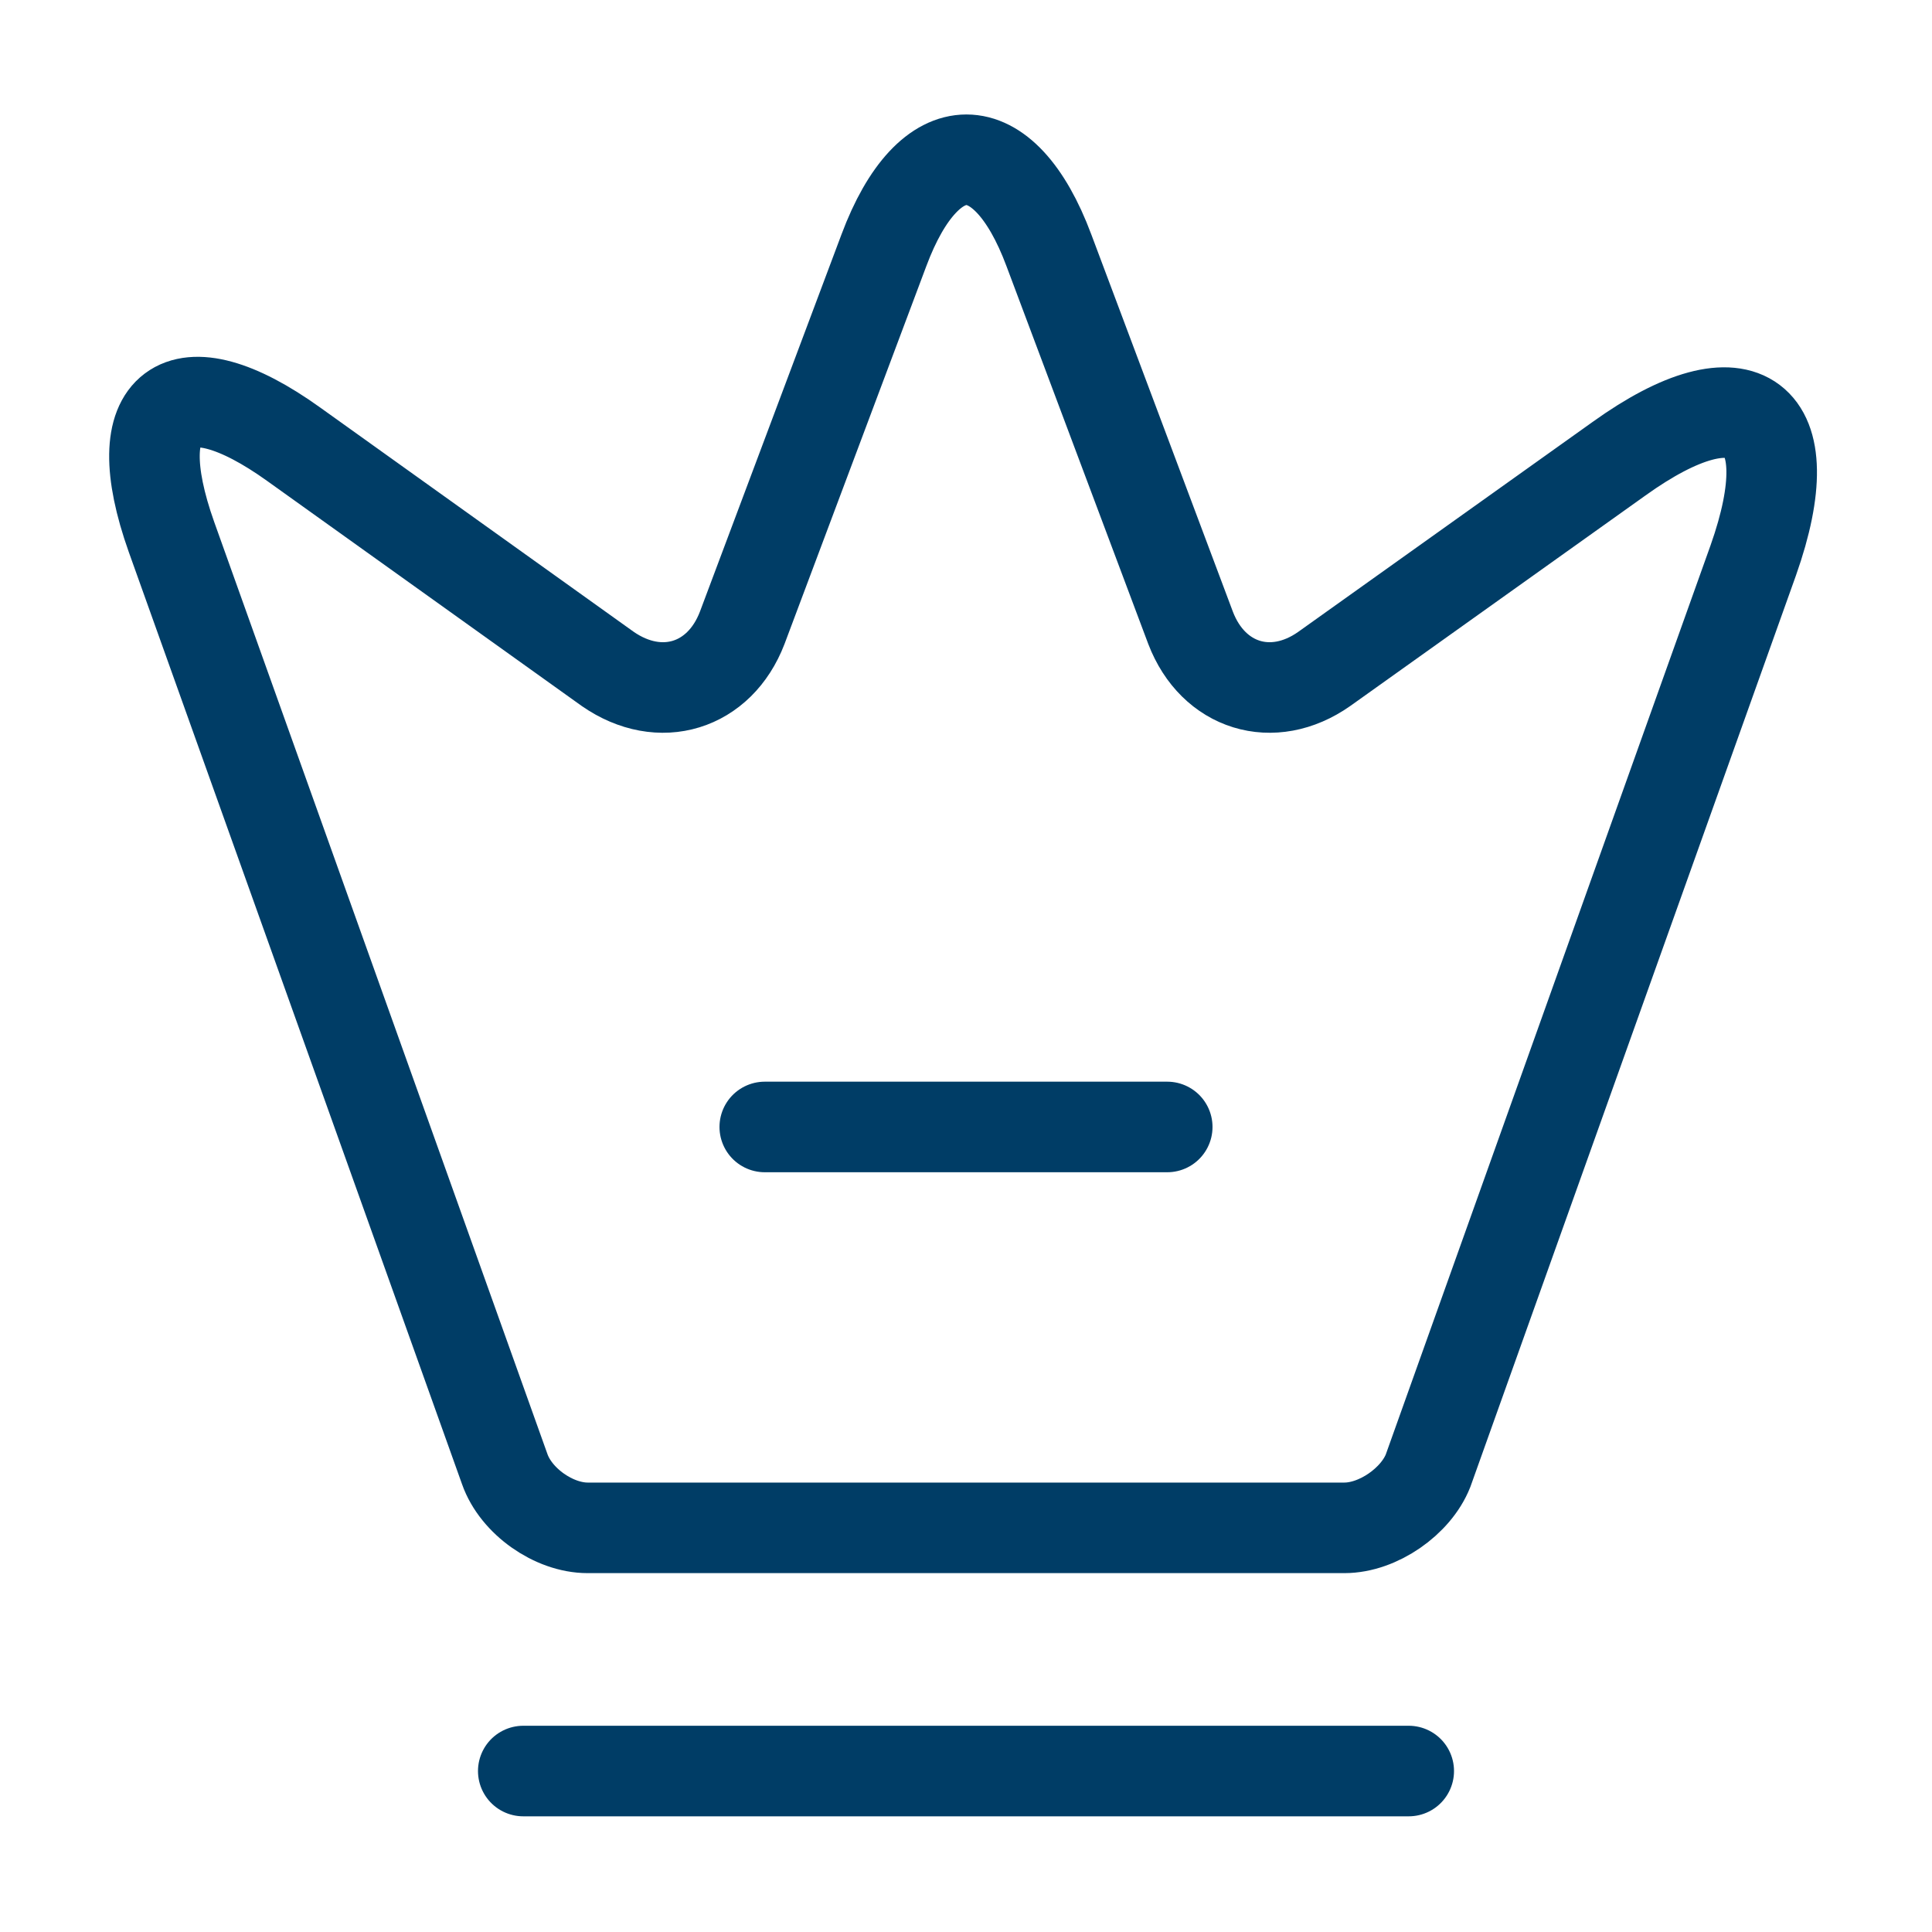
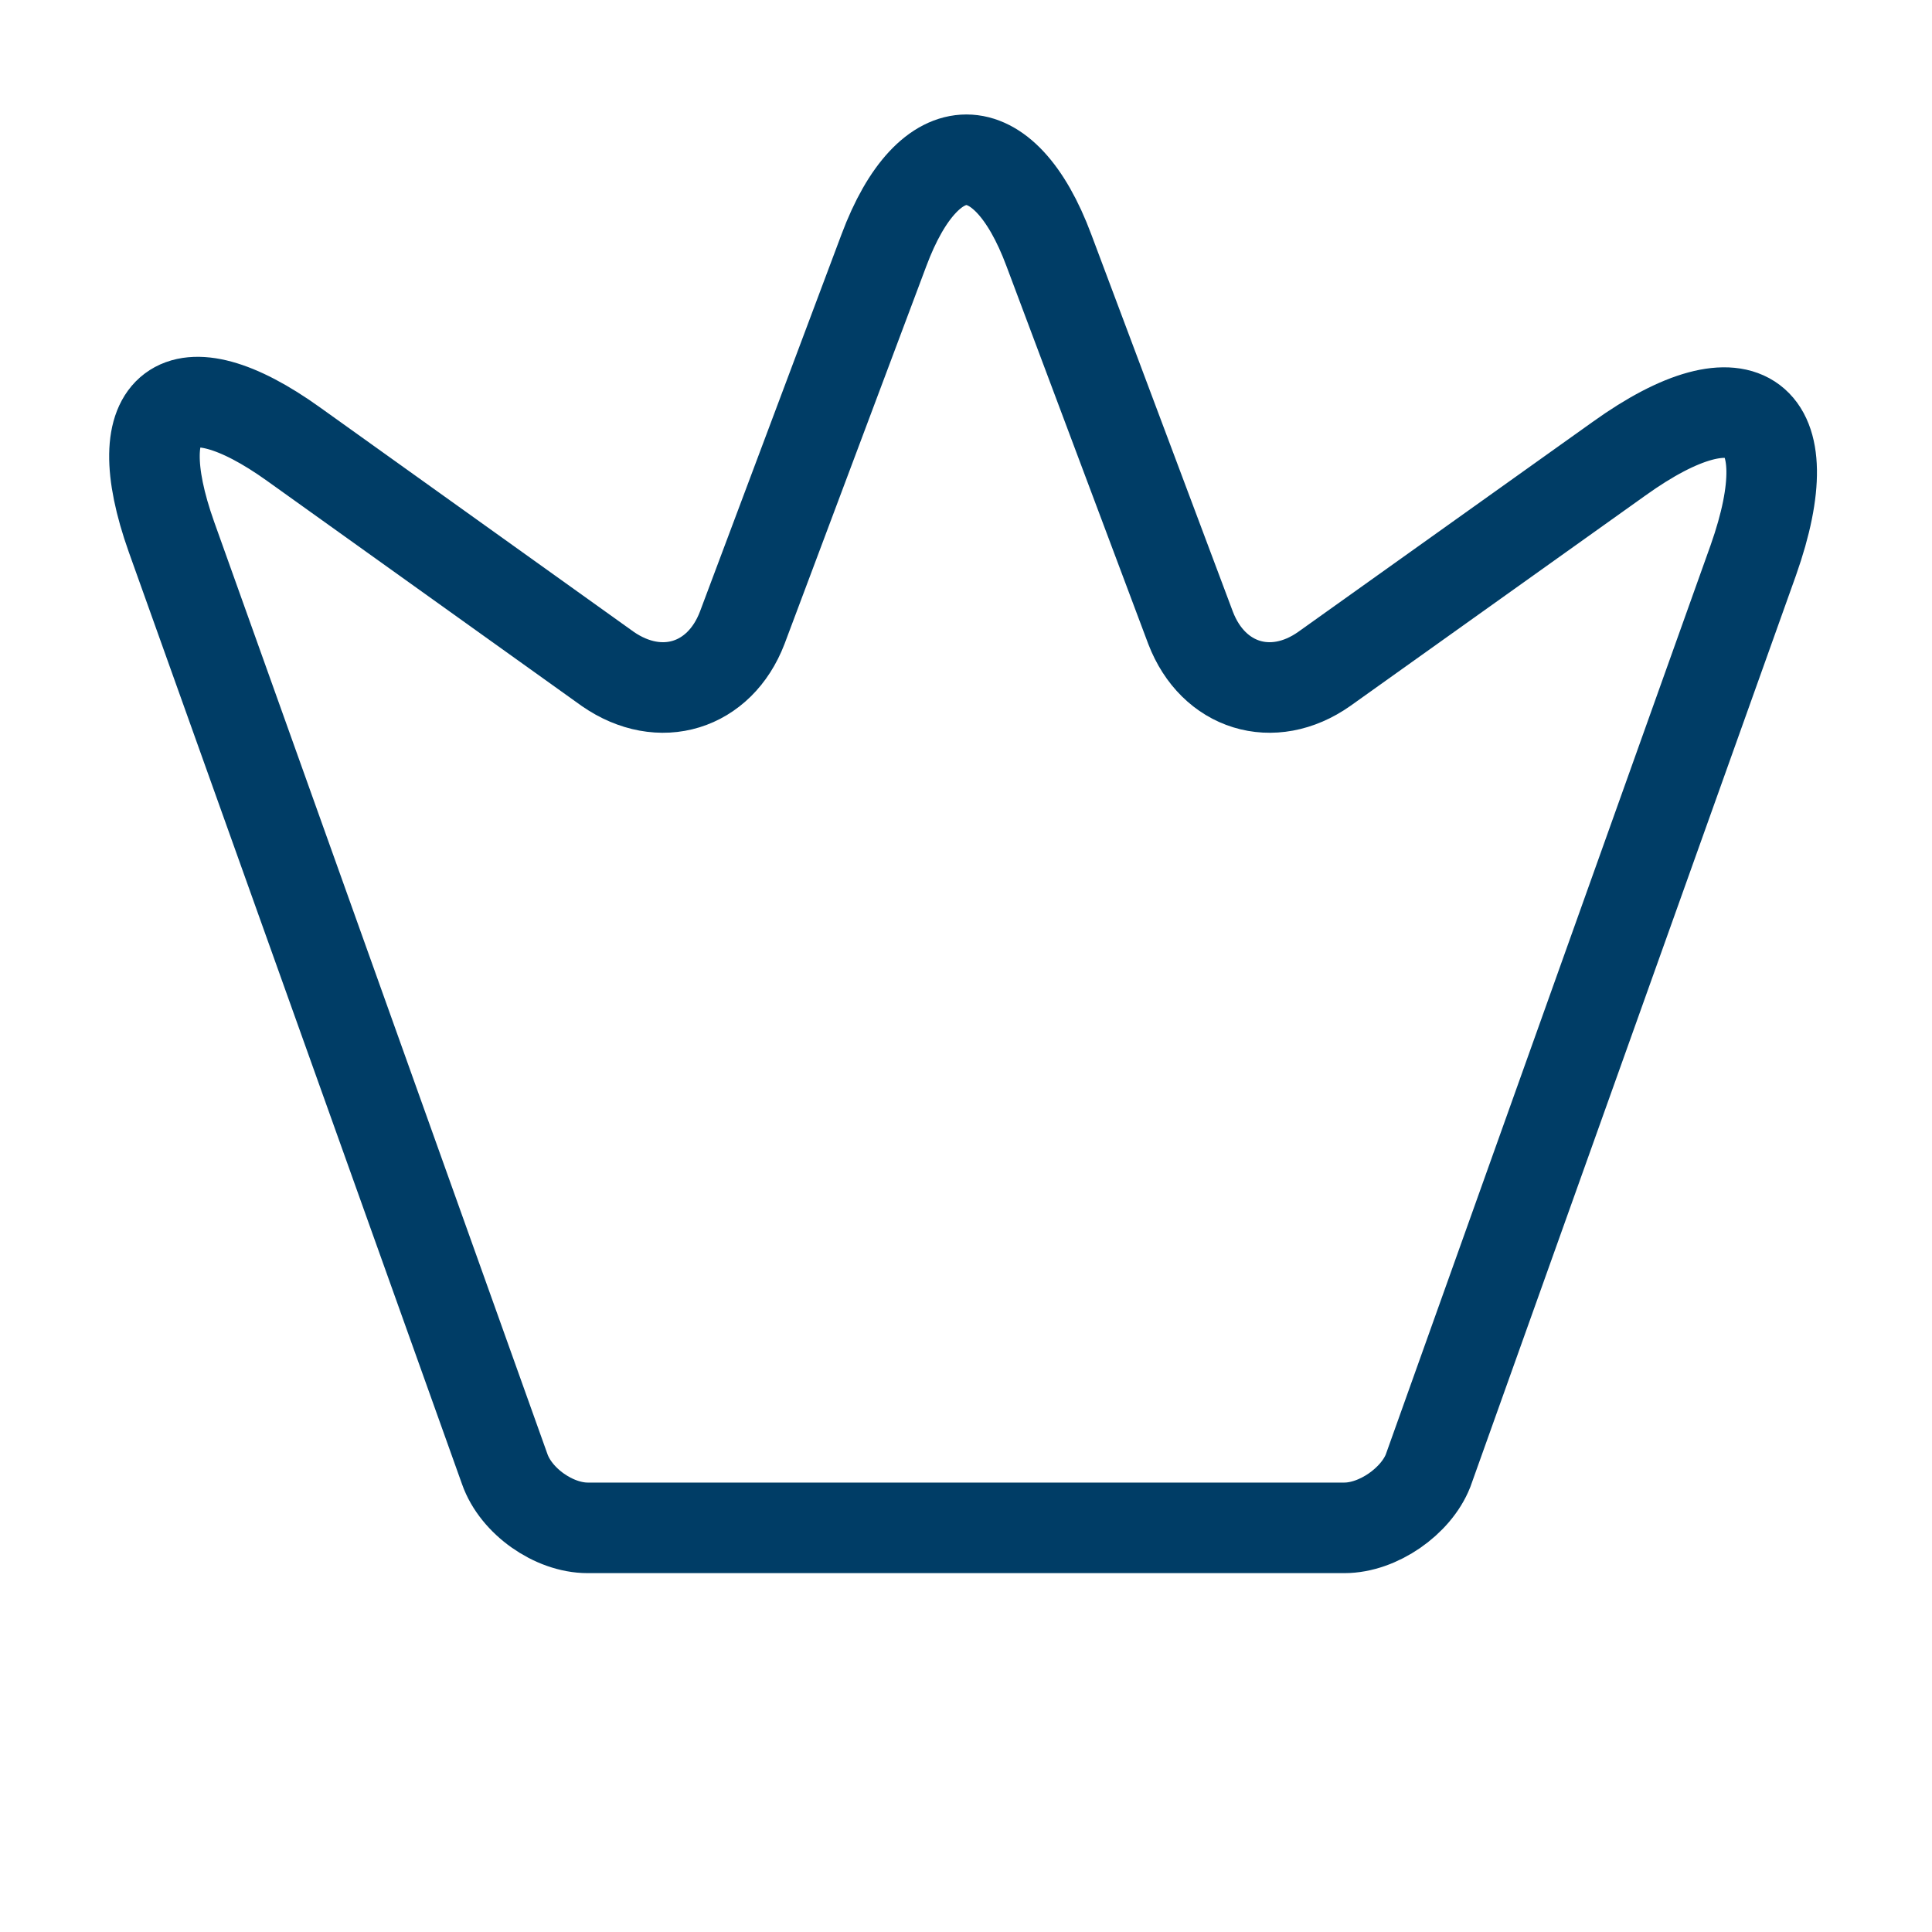
<svg xmlns="http://www.w3.org/2000/svg" width="32" height="32" viewBox="0 0 32 32" fill="none">
  <path d="M22.267 25.306H9.733C9.173 25.306 8.547 24.866 8.36 24.333L2.84 8.893C2.053 6.68 2.973 6 4.867 7.36L10.067 11.08C10.933 11.68 11.92 11.373 12.293 10.4L14.64 4.146C15.387 2.146 16.627 2.146 17.373 4.146L19.72 10.4C20.093 11.373 21.08 11.68 21.933 11.08L26.813 7.6C28.893 6.106 29.893 6.866 29.04 9.28L23.653 24.36C23.453 24.866 22.827 25.306 22.267 25.306Z" stroke="#003D66" stroke-width="1.5" stroke-linecap="round" stroke-linejoin="round" />
-   <path d="M8.667 29.334H23.333" stroke="#003D66" stroke-width="1.5" stroke-linecap="round" stroke-linejoin="round" />
-   <path d="M12.667 18.666H19.333" stroke="#003D66" stroke-width="1.5" stroke-linecap="round" stroke-linejoin="round" />
</svg>